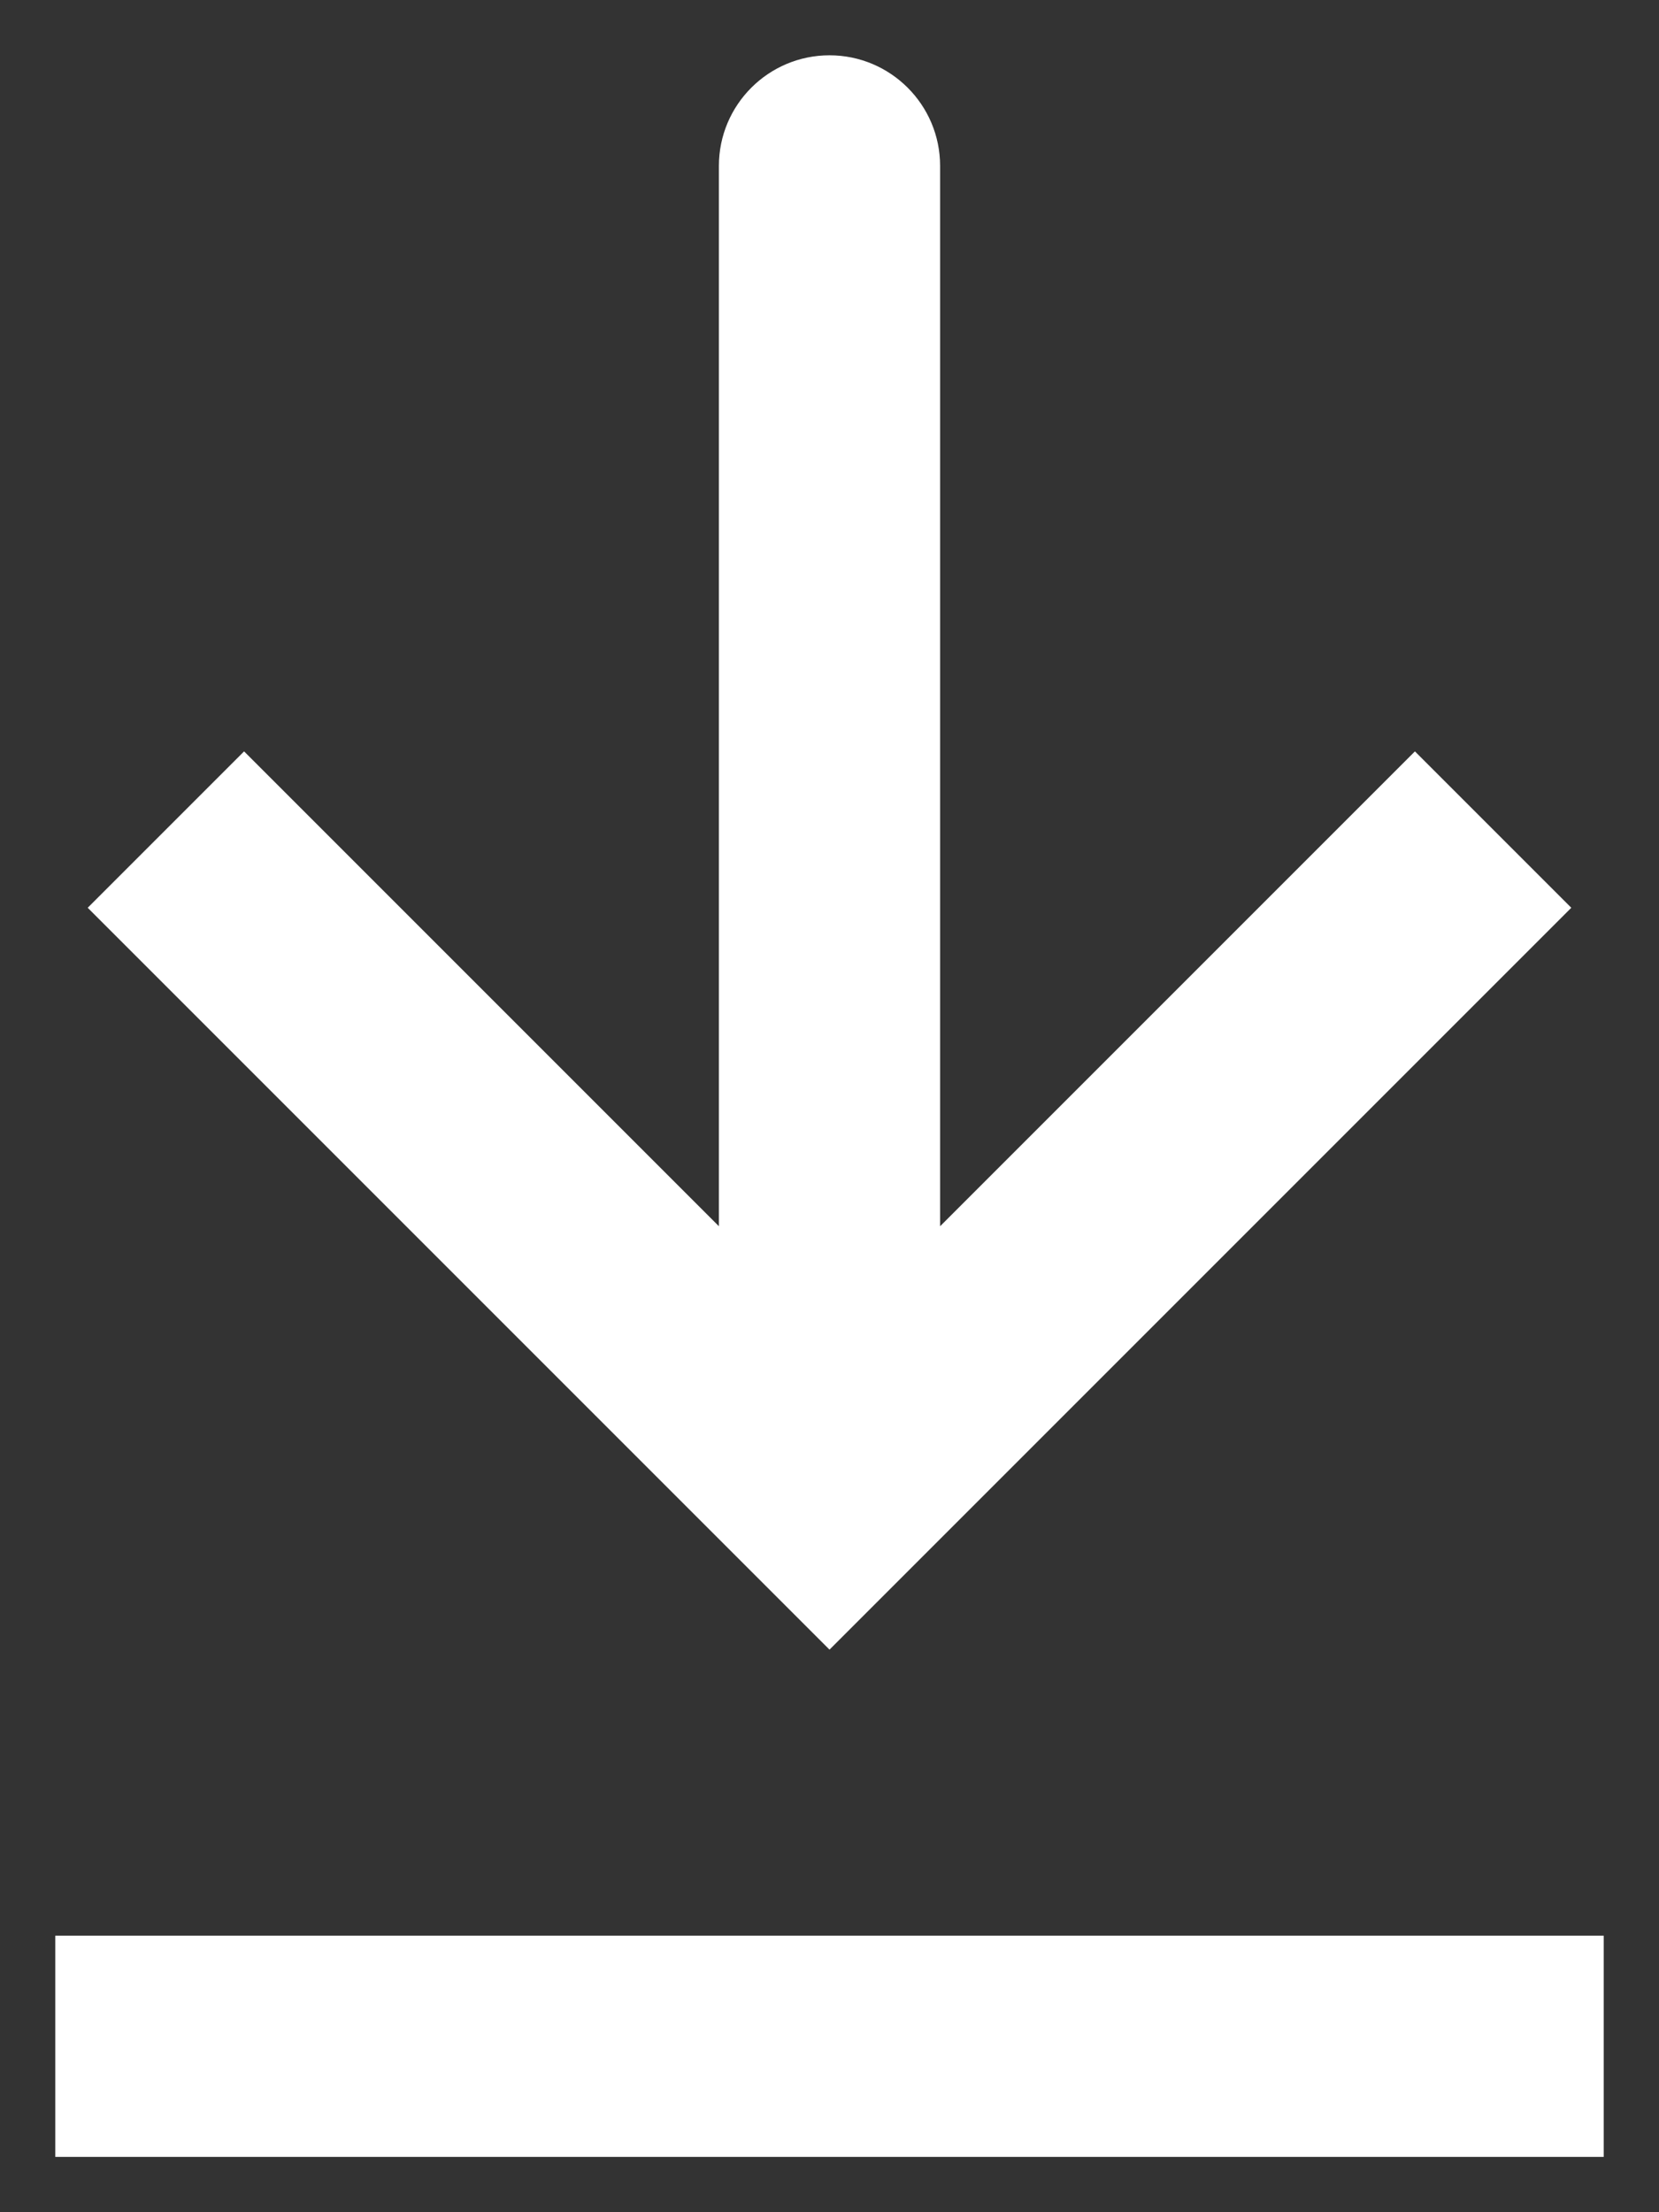
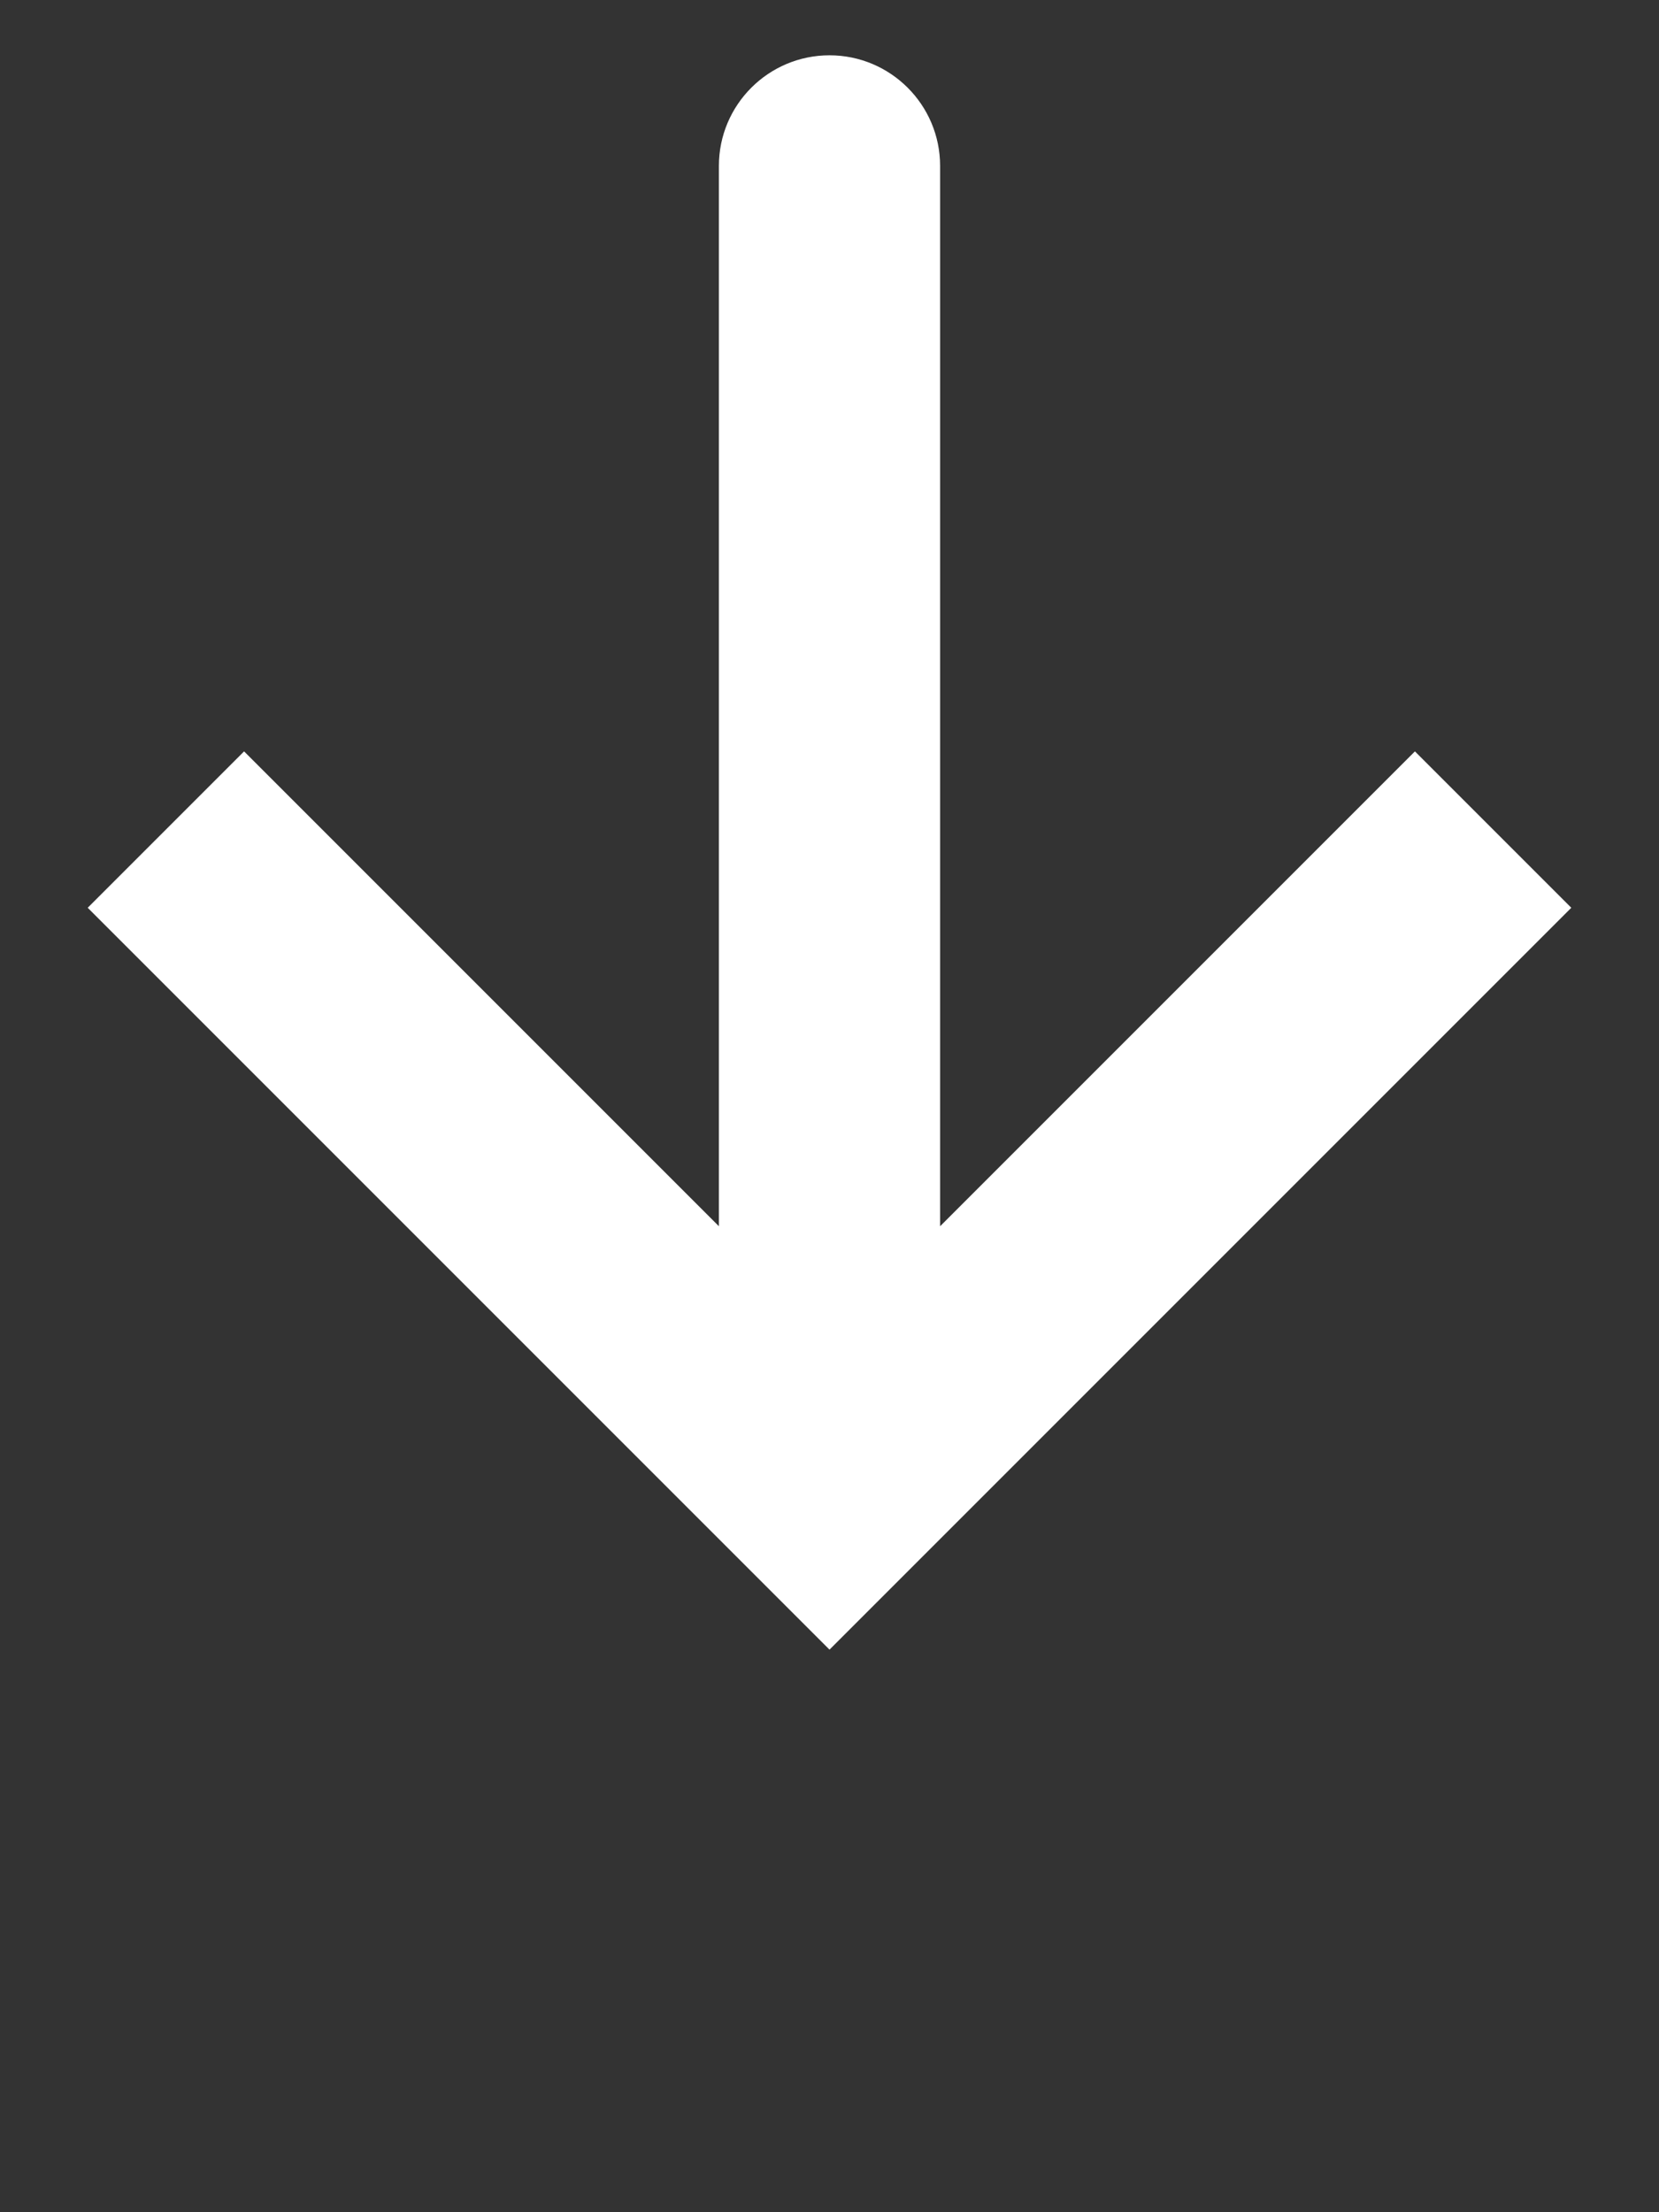
<svg xmlns="http://www.w3.org/2000/svg" width="15" height="20" viewBox="0 0 15 20" fill="none">
  <rect x="0" y="0" width="15" height="20" fill="#333333" stroke="none" />
  <path d="M7.5 13.5L6.793 14.207L7.5 14.914L8.207 14.207L7.5 13.5ZM8.5 1.5C8.5 0.948 8.052 0.5 7.5 0.5C6.948 0.5 6.5 0.948 6.5 1.5L8.5 1.5ZM0.793 8.207L6.793 14.207L8.207 12.793L2.207 6.793L0.793 8.207ZM8.207 14.207L14.207 8.207L12.793 6.793L6.793 12.793L8.207 14.207ZM8.5 13.5L8.5 1.5L6.5 1.5L6.5 13.5L8.5 13.5Z" fill="white" />
-   <path d="M0.5 18.5L14.5 18.5" stroke="white" stroke-width="2" />
</svg>